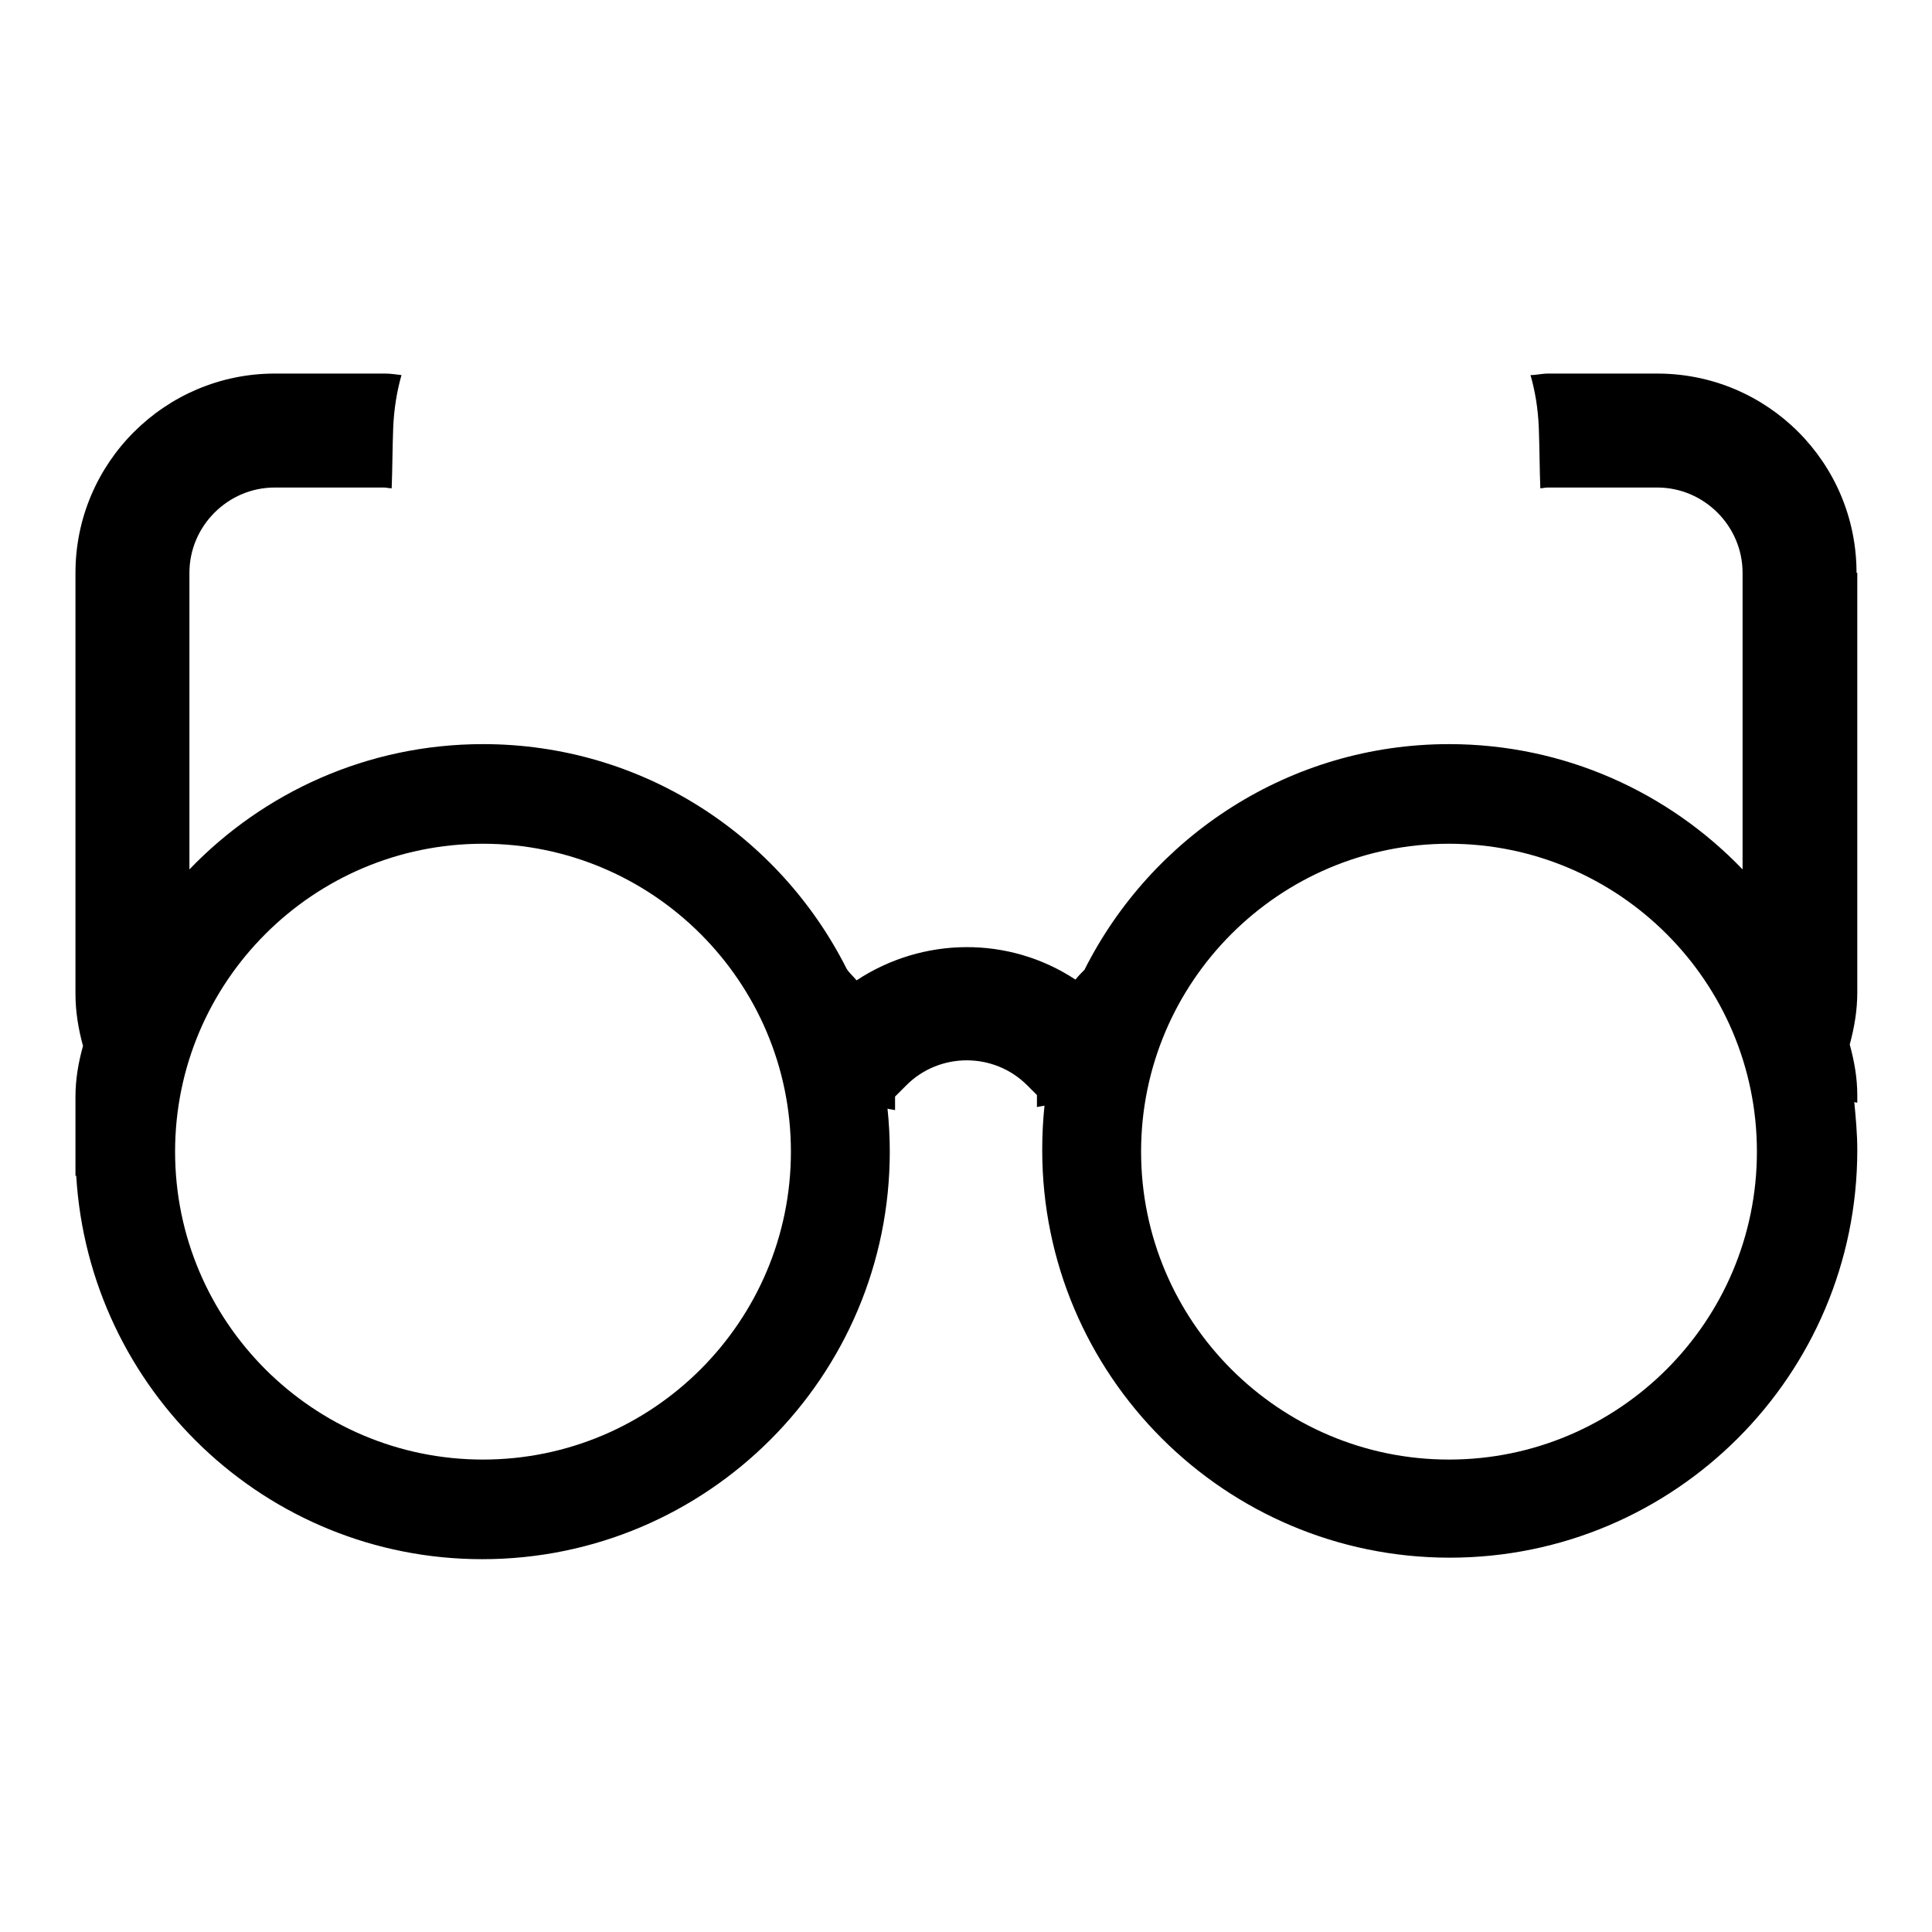
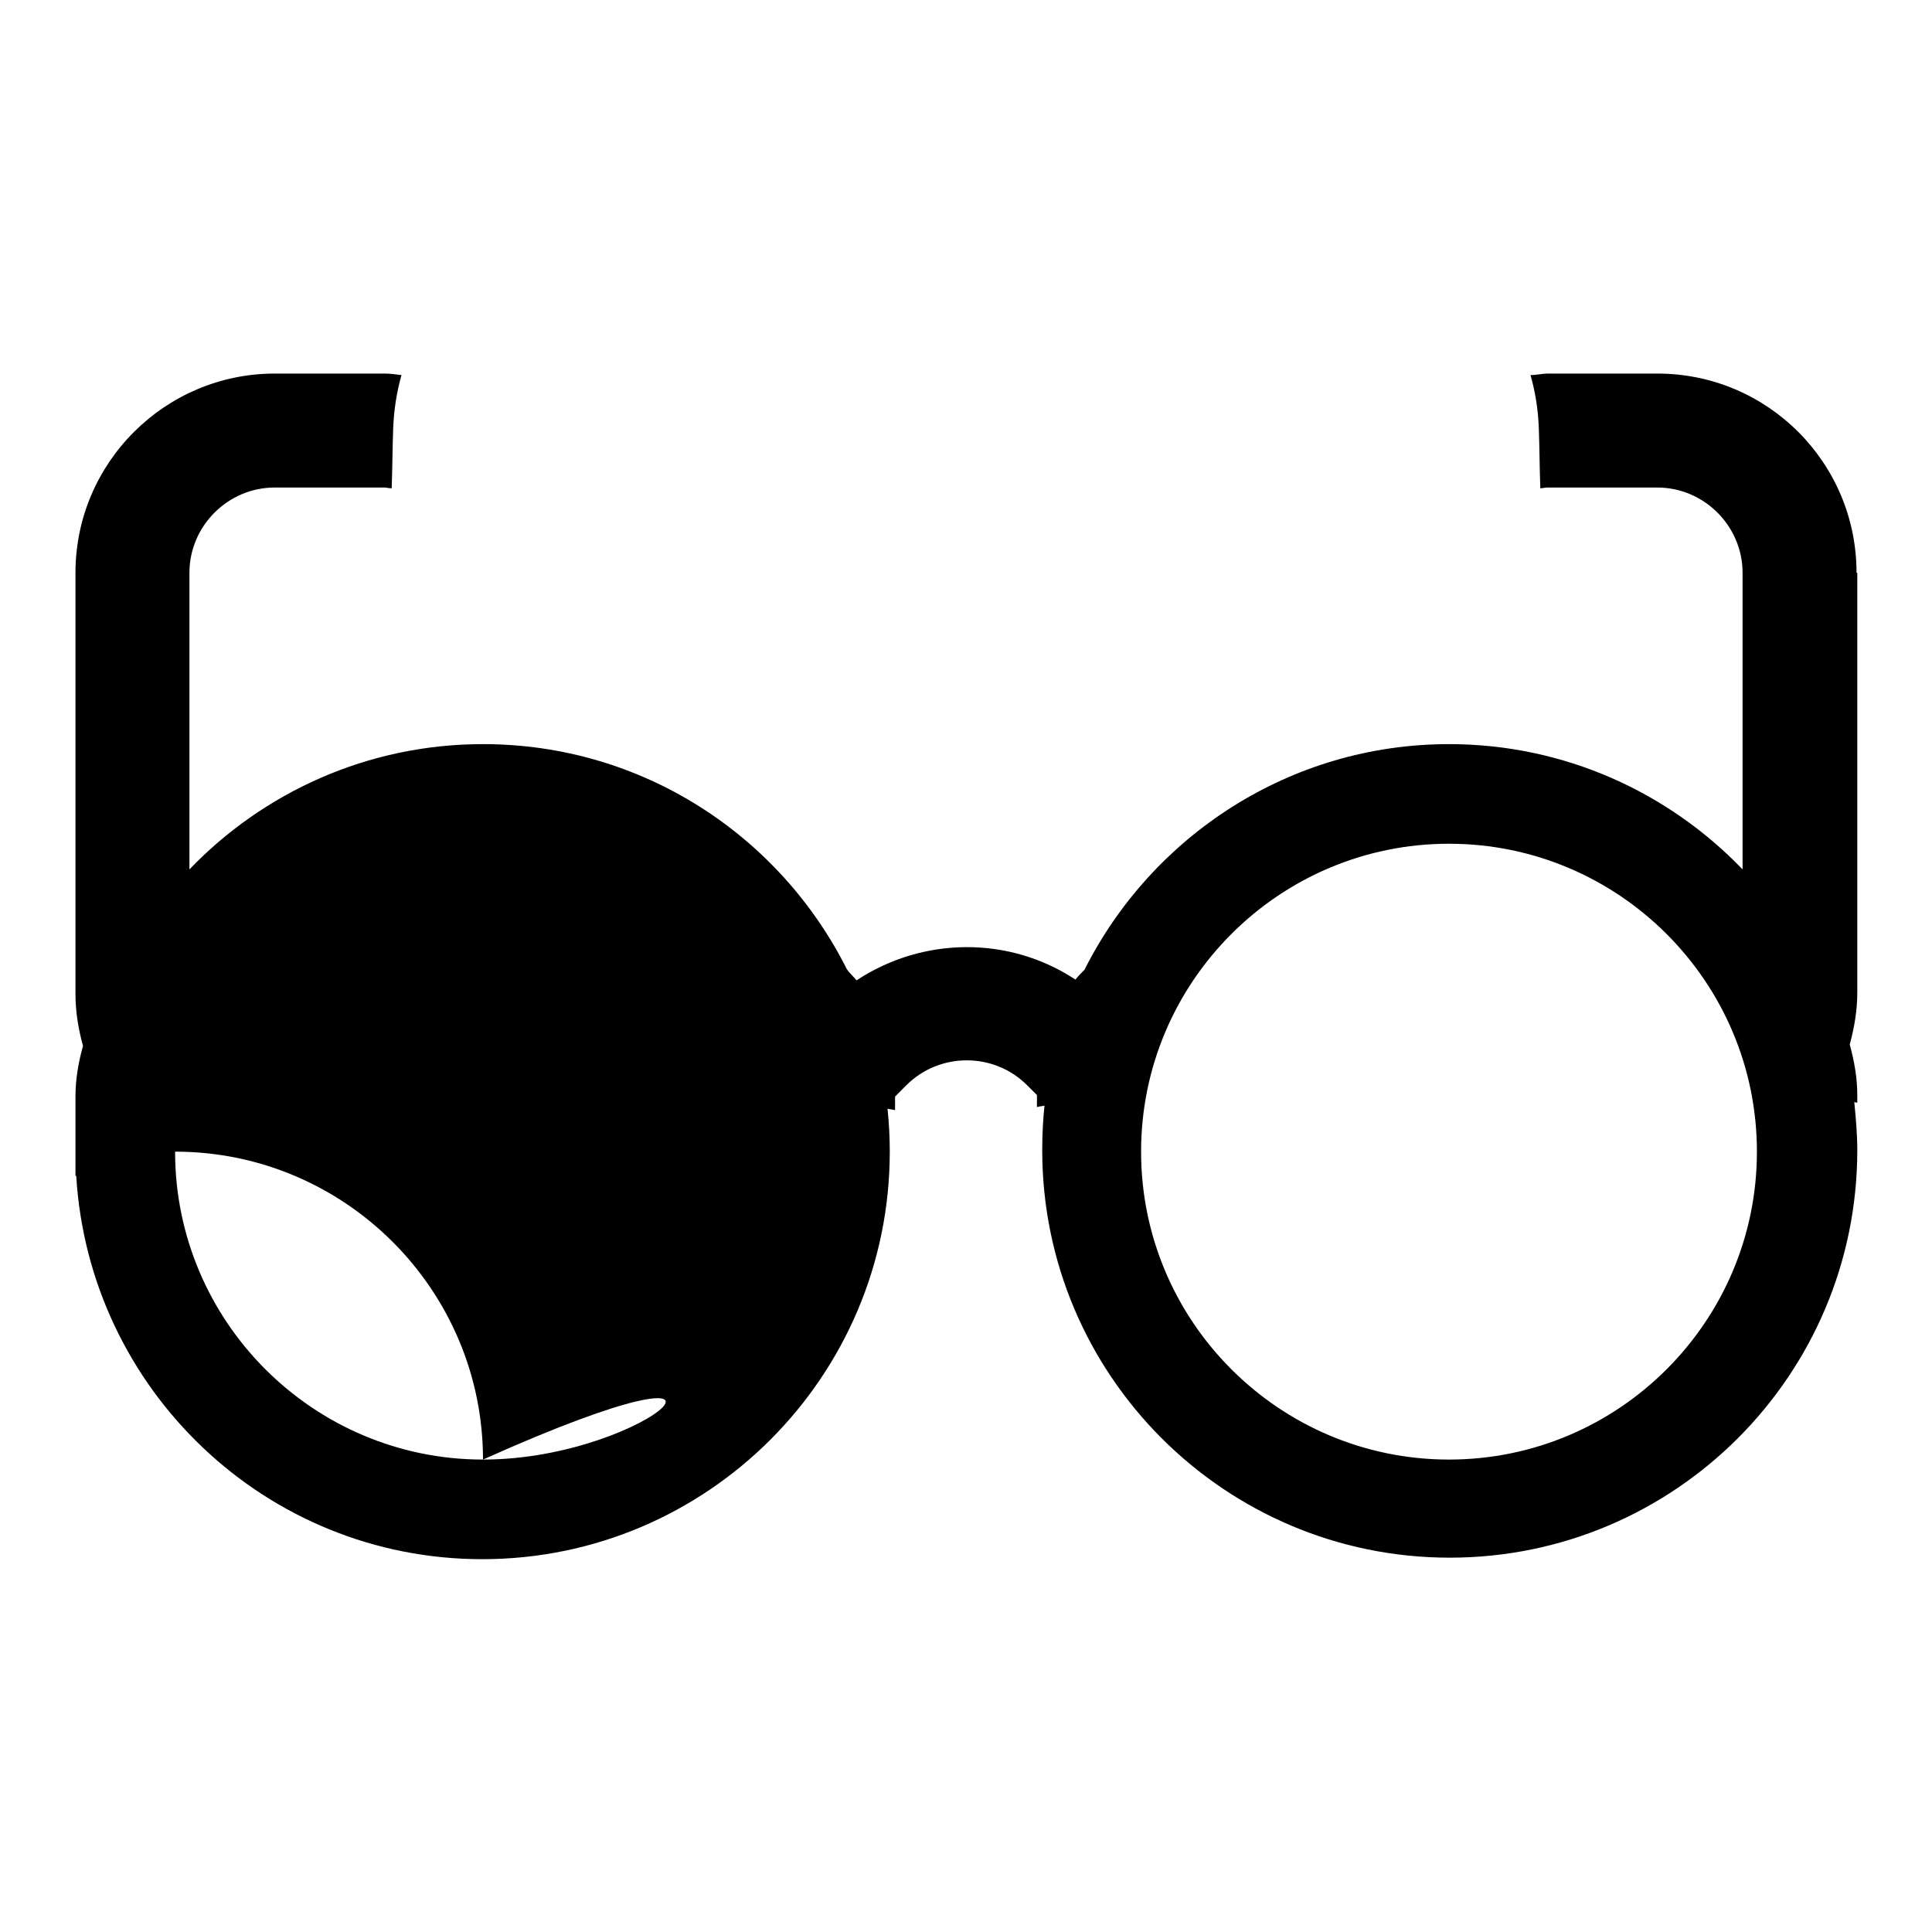
<svg xmlns="http://www.w3.org/2000/svg" version="1.1" x="0px" y="0px" viewBox="0 0 256 256" enable-background="new 0 0 256 256" xml:space="preserve">
  <g>
-     <path fill="#000000" d="M246,75.9L246,75.9c0-14.6-11.8-26.4-26.4-26.4h-14.5c-0.8,0-1.5,0.2-2.3,0.2c0.6,2.1,1,4.4,1.1,7 c0.1,2.7,0.1,5.3,0.2,8c0.3,0,0.6-0.1,1-0.1h14.5c6.2,0,11.3,5.1,11.3,11.3v39.3c-9.8-10.2-23.6-16.6-38.9-16.6 c-21.1,0-39.4,12.2-48.3,29.9c-0.4,0.4-0.8,0.8-1.2,1.3c-8.8-5.8-20.2-5.7-29,0.1c-0.4-0.5-0.9-0.9-1.3-1.5 c-8.9-17.7-27.1-29.8-48.2-29.8c-15.3,0-29.1,6.4-38.9,16.6V75.9c0-6.2,5.1-11.3,11.3-11.3h14.5c0.3,0,0.6,0.1,1,0.1 c0.1-2.7,0.1-5.3,0.2-8c0.1-2.5,0.5-4.9,1.1-7c-0.8-0.1-1.5-0.2-2.2-0.2H36.4C21.9,49.5,10,61.3,10,75.9v55.8c0,2.4,0.4,4.7,1,6.9 c-0.6,2.1-1,4.4-1,6.7v6.5c0,0.2,0,0.5,0,0.7c0,0.2,0,0.5,0,0.7v2.6c0,0,0.1,0,0.1,0c1.7,28.3,25.1,50.8,53.8,50.8 c29.8,0,54-24.2,54-54c0-1.9-0.1-3.8-0.3-5.7c0.3,0.1,0.6,0.1,1,0.2v-1.8l1.5-1.5c4.4-4.4,11.6-4.4,16,0l1.3,1.3c0,0,0,0.1,0,0.1 v1.5c0.3-0.1,0.6-0.1,1-0.2c-0.2,1.9-0.3,3.9-0.3,5.9c0,29.8,24.2,54,54,54c29.8,0,54-24.2,54-54c0-2.2-0.2-4.3-0.4-6.4 c0.1,0.1,0.3,0.1,0.4,0.1v-1c0-2.3-0.4-4.5-1-6.7c0.6-2.2,1-4.5,1-6.9V75.9z M64,193.4c-22.5,0-40.8-18.3-40.8-40.8 c0-22.5,18.3-40.8,40.8-40.8c22.5,0,40.8,18.3,40.8,40.8C104.8,175.1,86.5,193.4,64,193.4z M192,193.4c-22.5,0-40.8-18.3-40.8-40.8 c0-22.5,18.3-40.8,40.8-40.8c22.5,0,40.8,18.3,40.8,40.8C232.8,175.1,214.5,193.4,192,193.4z" />
+     <path fill="#000000" d="M246,75.9L246,75.9c0-14.6-11.8-26.4-26.4-26.4h-14.5c-0.8,0-1.5,0.2-2.3,0.2c0.6,2.1,1,4.4,1.1,7 c0.1,2.7,0.1,5.3,0.2,8c0.3,0,0.6-0.1,1-0.1h14.5c6.2,0,11.3,5.1,11.3,11.3v39.3c-9.8-10.2-23.6-16.6-38.9-16.6 c-21.1,0-39.4,12.2-48.3,29.9c-0.4,0.4-0.8,0.8-1.2,1.3c-8.8-5.8-20.2-5.7-29,0.1c-0.4-0.5-0.9-0.9-1.3-1.5 c-8.9-17.7-27.1-29.8-48.2-29.8c-15.3,0-29.1,6.4-38.9,16.6V75.9c0-6.2,5.1-11.3,11.3-11.3h14.5c0.3,0,0.6,0.1,1,0.1 c0.1-2.7,0.1-5.3,0.2-8c0.1-2.5,0.5-4.9,1.1-7c-0.8-0.1-1.5-0.2-2.2-0.2H36.4C21.9,49.5,10,61.3,10,75.9v55.8c0,2.4,0.4,4.7,1,6.9 c-0.6,2.1-1,4.4-1,6.7v6.5c0,0.2,0,0.5,0,0.7c0,0.2,0,0.5,0,0.7v2.6c0,0,0.1,0,0.1,0c1.7,28.3,25.1,50.8,53.8,50.8 c29.8,0,54-24.2,54-54c0-1.9-0.1-3.8-0.3-5.7c0.3,0.1,0.6,0.1,1,0.2v-1.8l1.5-1.5c4.4-4.4,11.6-4.4,16,0l1.3,1.3c0,0,0,0.1,0,0.1 v1.5c0.3-0.1,0.6-0.1,1-0.2c-0.2,1.9-0.3,3.9-0.3,5.9c0,29.8,24.2,54,54,54c29.8,0,54-24.2,54-54c0-2.2-0.2-4.3-0.4-6.4 c0.1,0.1,0.3,0.1,0.4,0.1v-1c0-2.3-0.4-4.5-1-6.7c0.6-2.2,1-4.5,1-6.9V75.9z M64,193.4c-22.5,0-40.8-18.3-40.8-40.8 c22.5,0,40.8,18.3,40.8,40.8C104.8,175.1,86.5,193.4,64,193.4z M192,193.4c-22.5,0-40.8-18.3-40.8-40.8 c0-22.5,18.3-40.8,40.8-40.8c22.5,0,40.8,18.3,40.8,40.8C232.8,175.1,214.5,193.4,192,193.4z" />
  </g>
</svg>